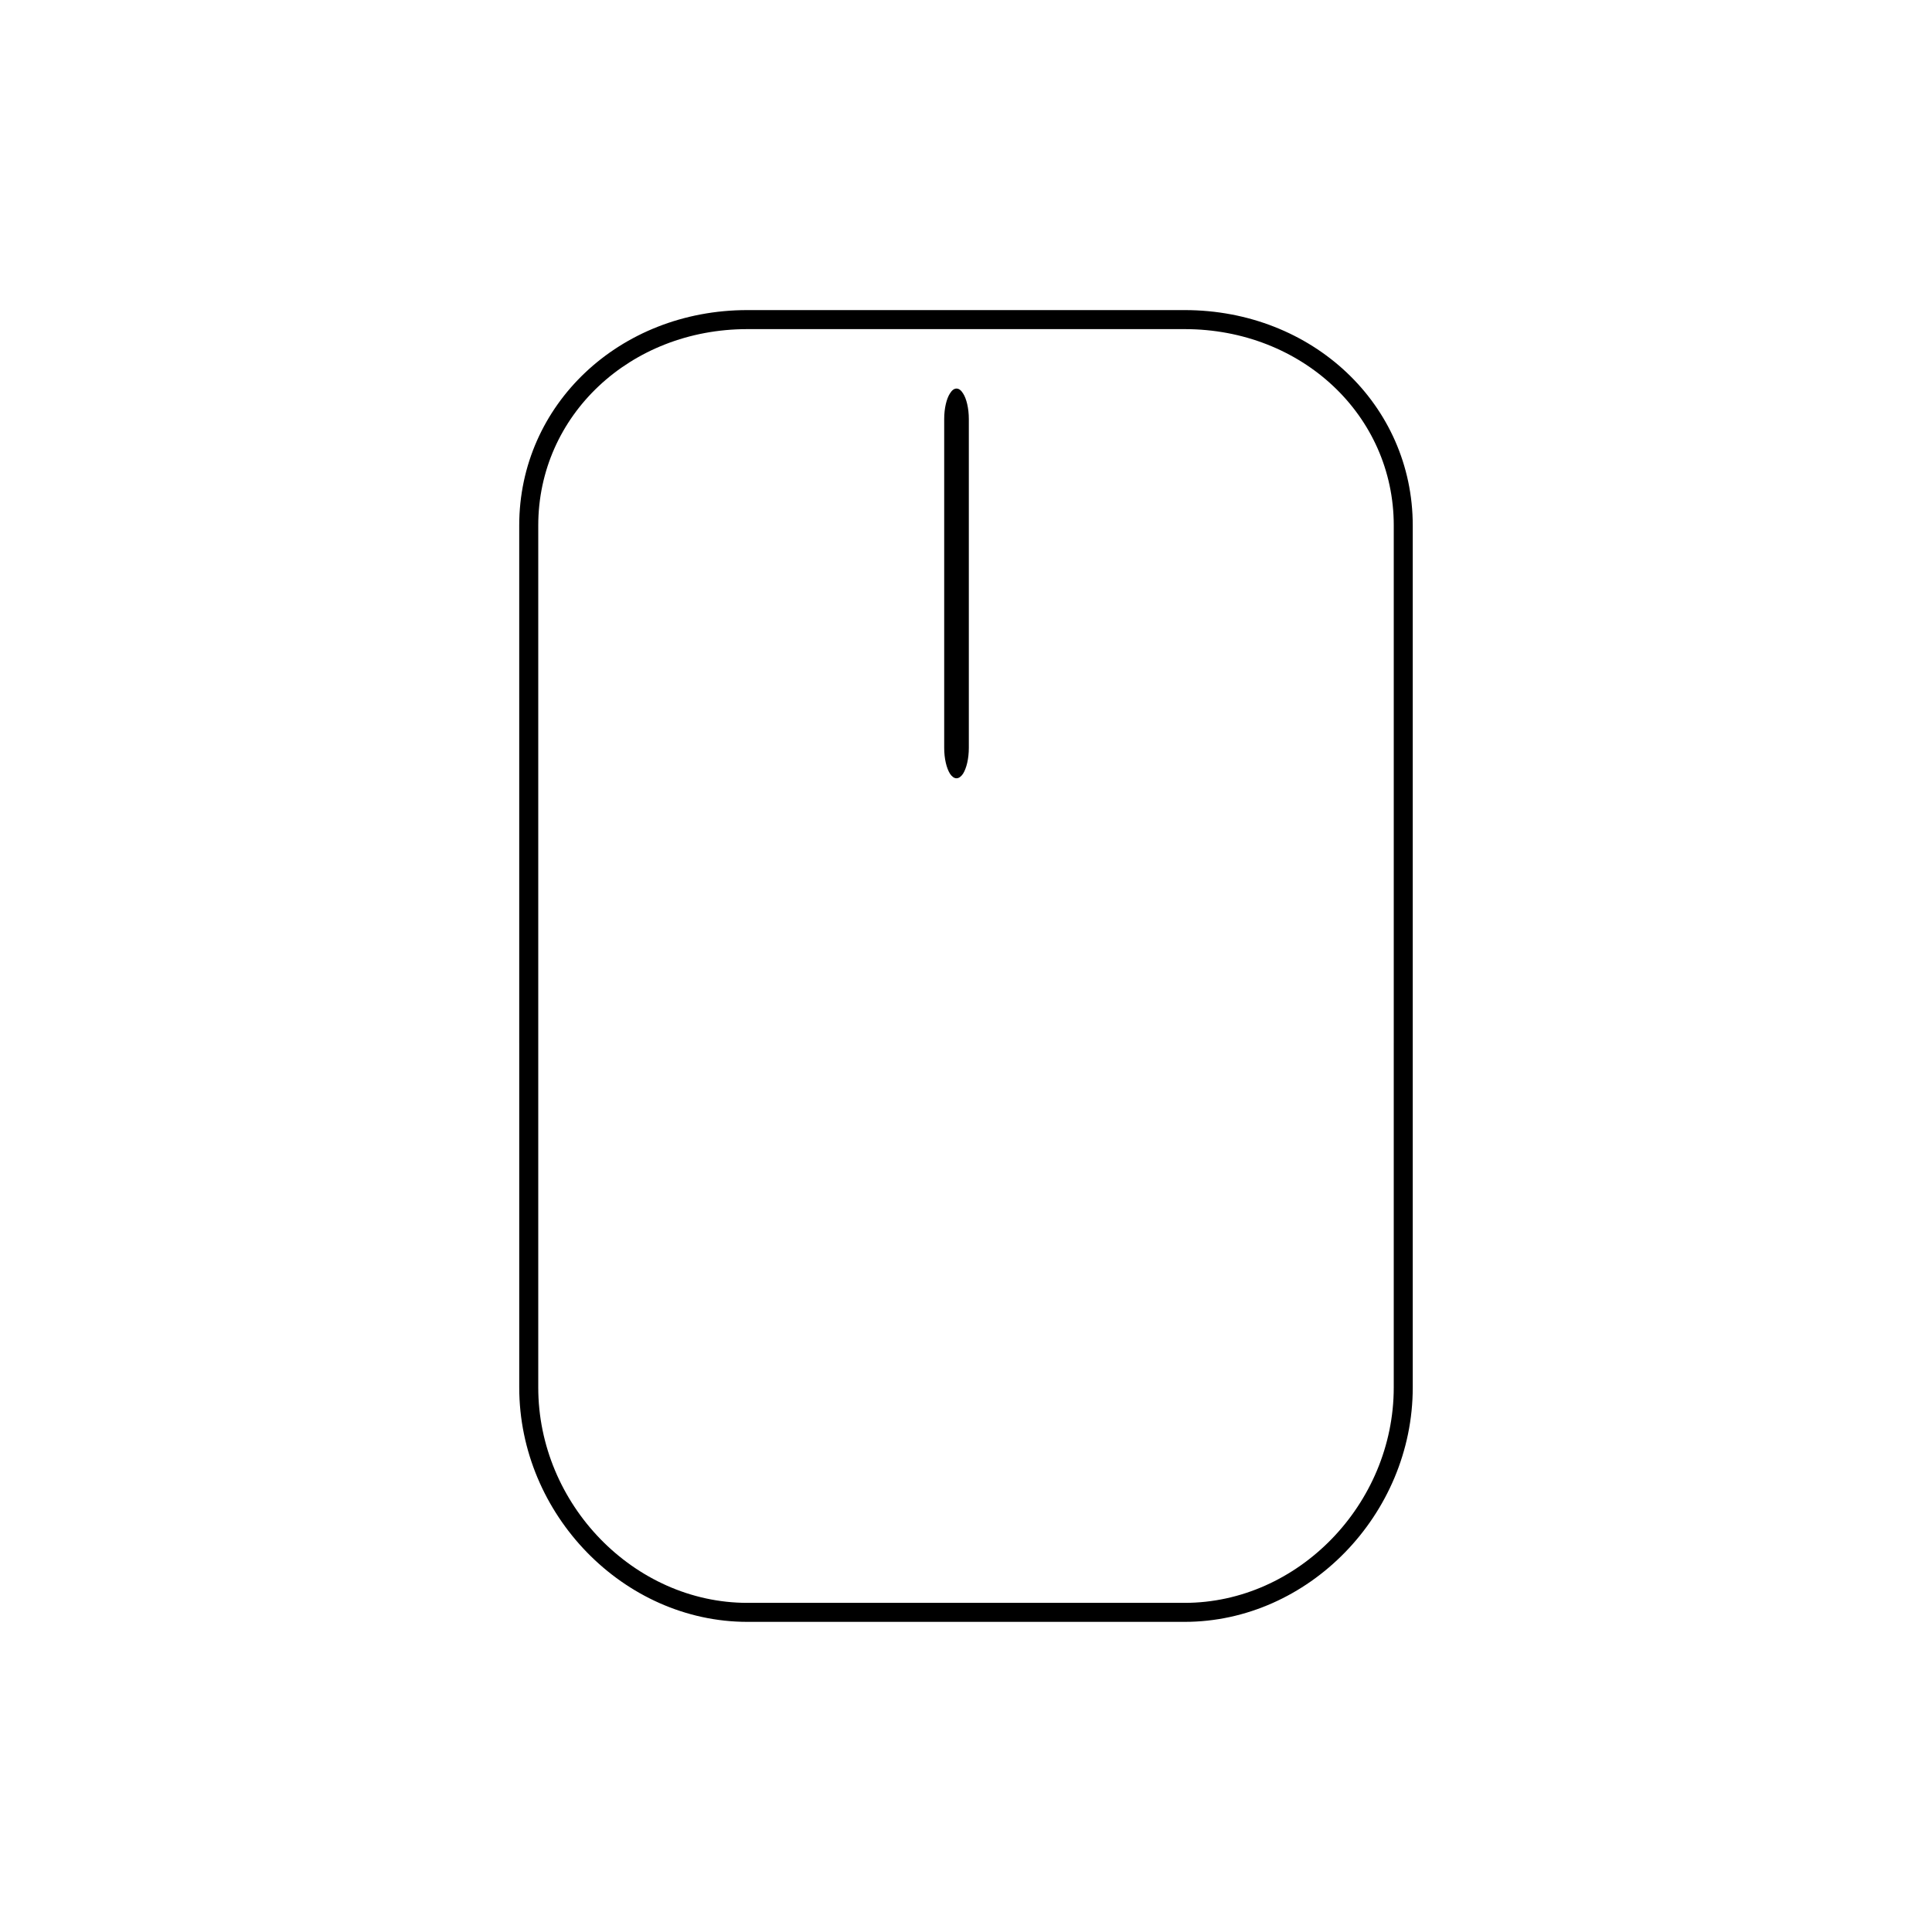
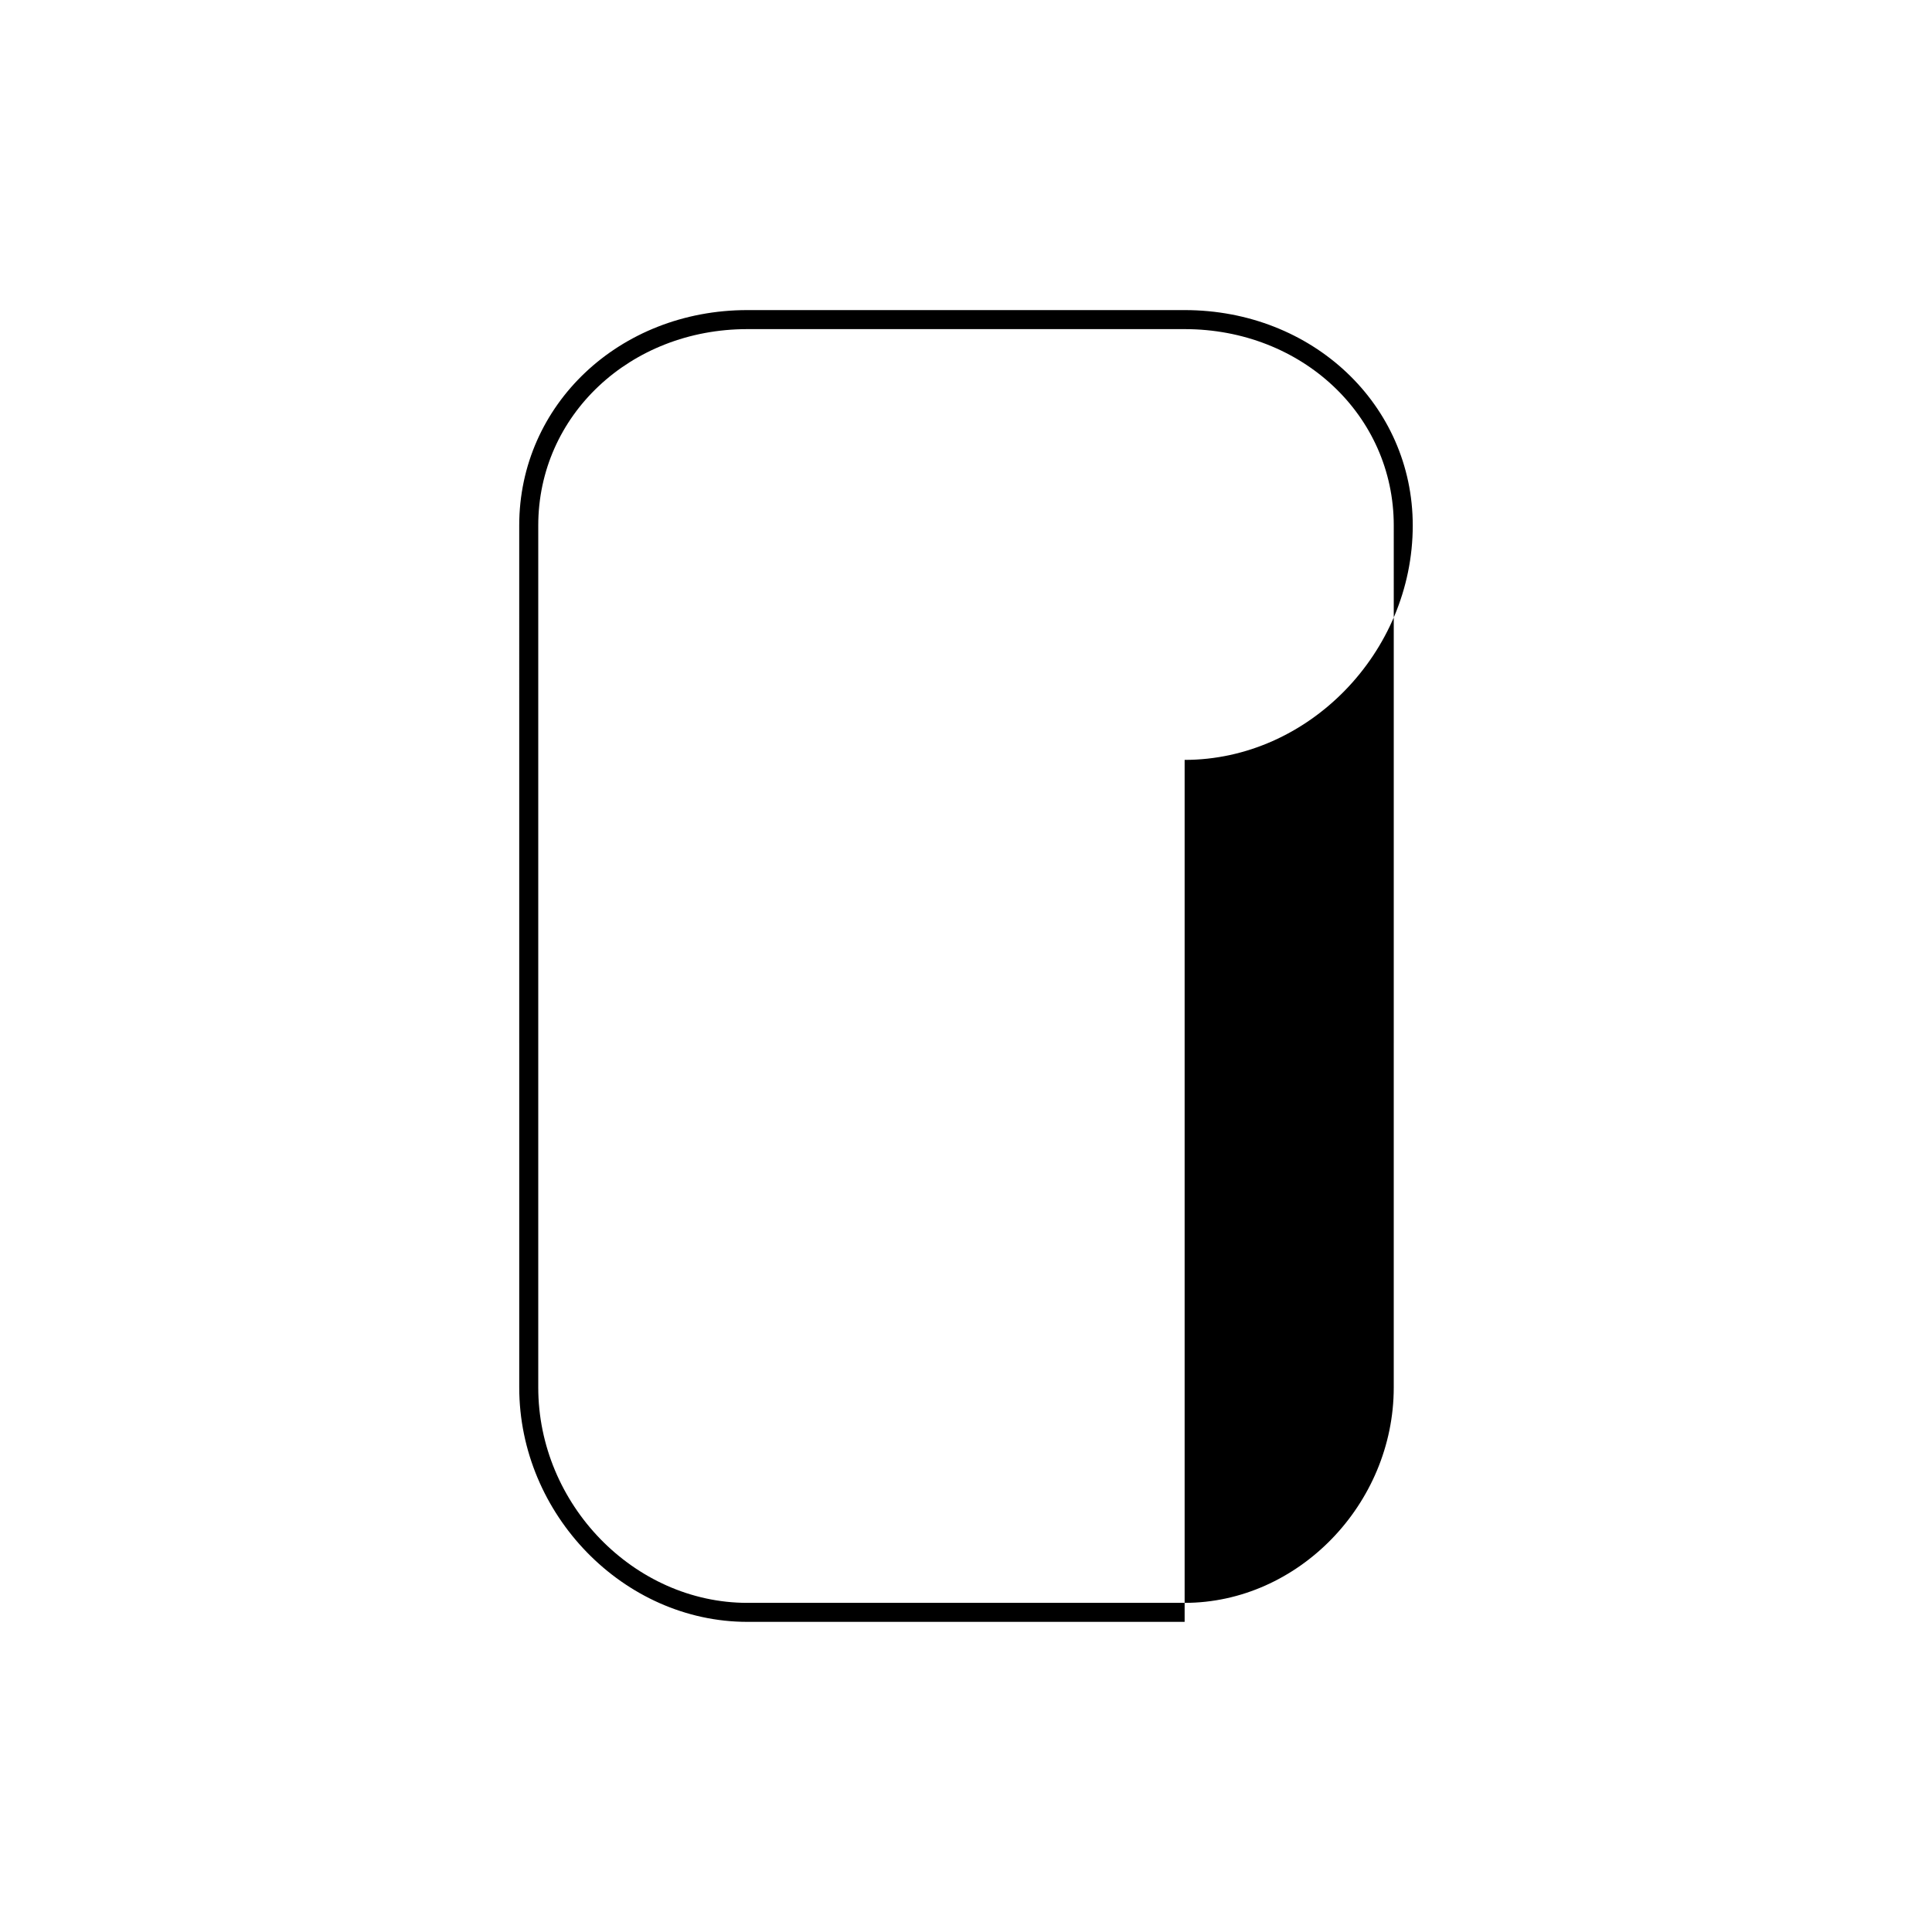
<svg xmlns="http://www.w3.org/2000/svg" fill="#000000" width="800px" height="800px" version="1.1" viewBox="144 144 512 512">
  <g>
-     <path d="m457.94 573.81h-115.88c-32.773 0-60.457-28.445-60.457-62.121l-0.004-228.43c0-32.012 26.555-57.082 60.457-57.082h115.88c33.902 0 60.457 25.074 60.457 57.082v228.43c0.004 33.676-27.68 62.121-60.453 62.121zm-115.88-342.59c-31.074 0-55.418 22.863-55.418 52.043v228.43c0 30.945 25.383 57.082 55.418 57.082h115.88c30.043 0 55.418-26.137 55.418-57.082l0.004-228.43c0-29.18-24.344-52.043-55.418-52.043z" />
-     <path d="m400.75 255.05v87.117c0 2.918-0.625 5.41-1.527 6.871-0.523 0.777-1.113 1.215-1.738 1.215s-1.215-0.438-1.738-1.215c-0.902-1.461-1.527-3.953-1.527-6.871v-87.117c0-2.84 0.625-5.41 1.527-6.785 0.523-0.855 1.113-1.293 1.738-1.293s1.215 0.438 1.738 1.293c0.902 1.375 1.527 3.953 1.527 6.785z" />
+     <path d="m457.94 573.81h-115.88c-32.773 0-60.457-28.445-60.457-62.121l-0.004-228.43c0-32.012 26.555-57.082 60.457-57.082h115.88c33.902 0 60.457 25.074 60.457 57.082c0.004 33.676-27.68 62.121-60.453 62.121zm-115.88-342.59c-31.074 0-55.418 22.863-55.418 52.043v228.43c0 30.945 25.383 57.082 55.418 57.082h115.88c30.043 0 55.418-26.137 55.418-57.082l0.004-228.43c0-29.18-24.344-52.043-55.418-52.043z" />
  </g>
</svg>